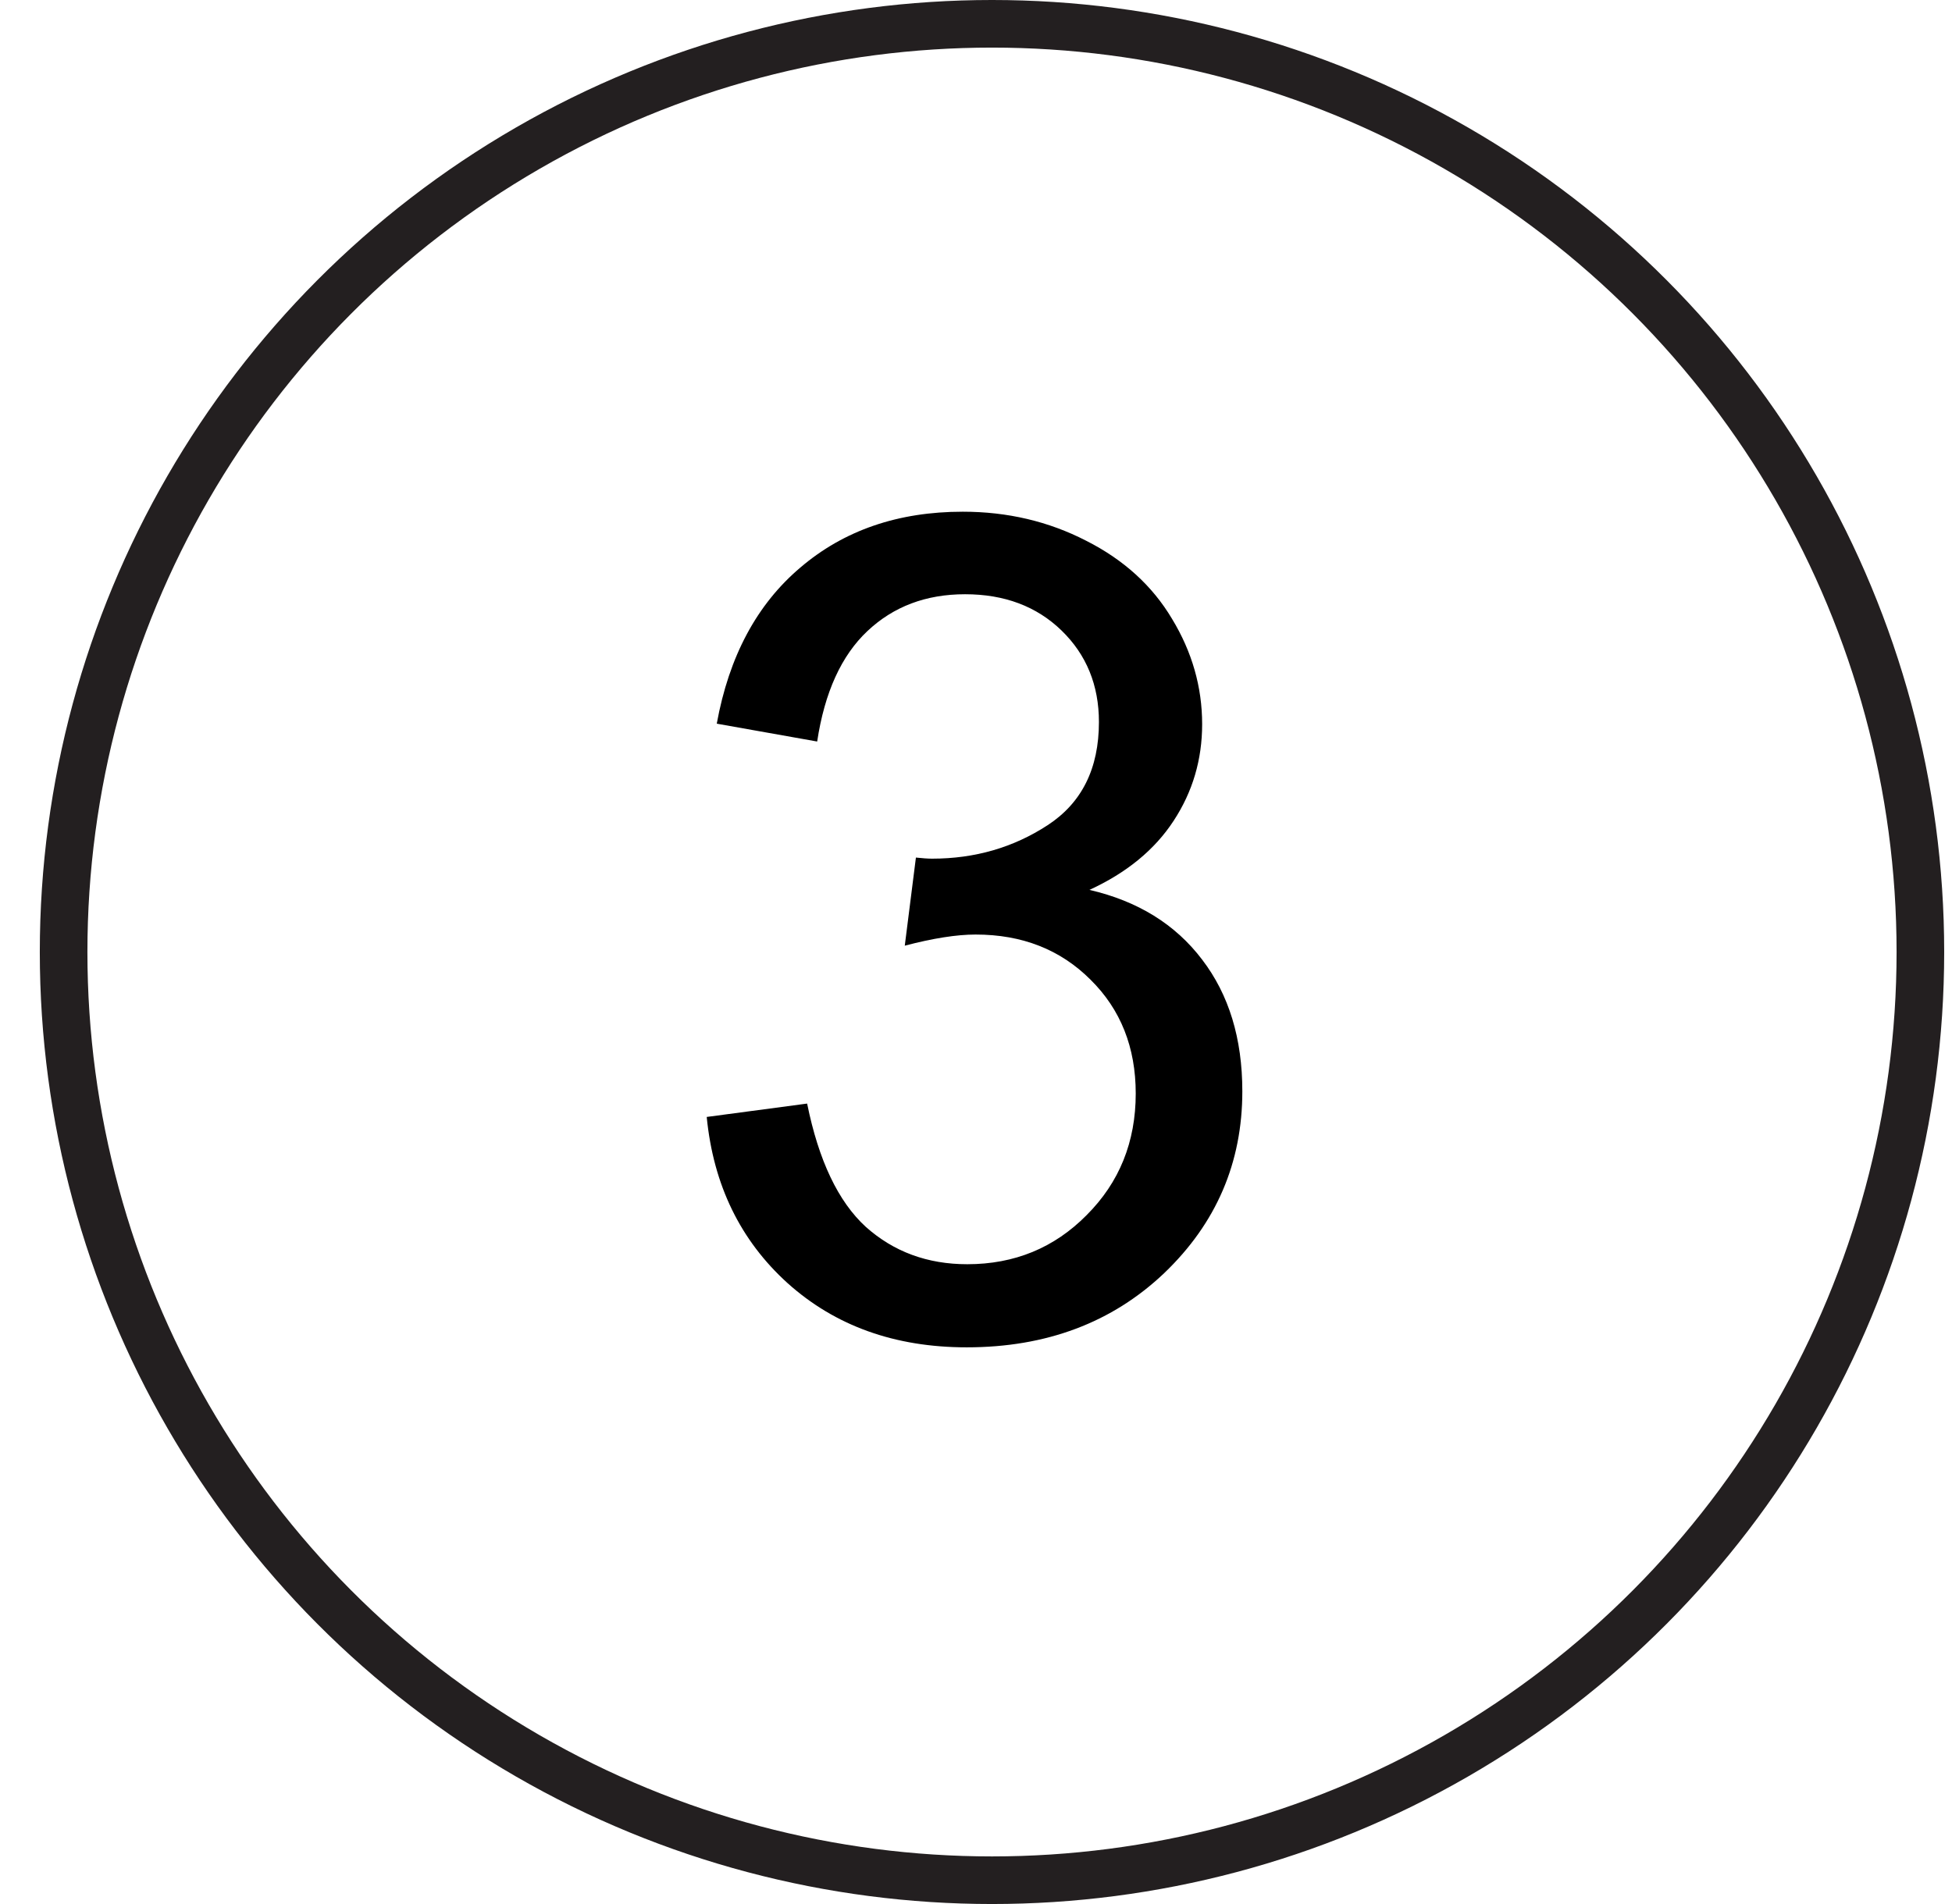
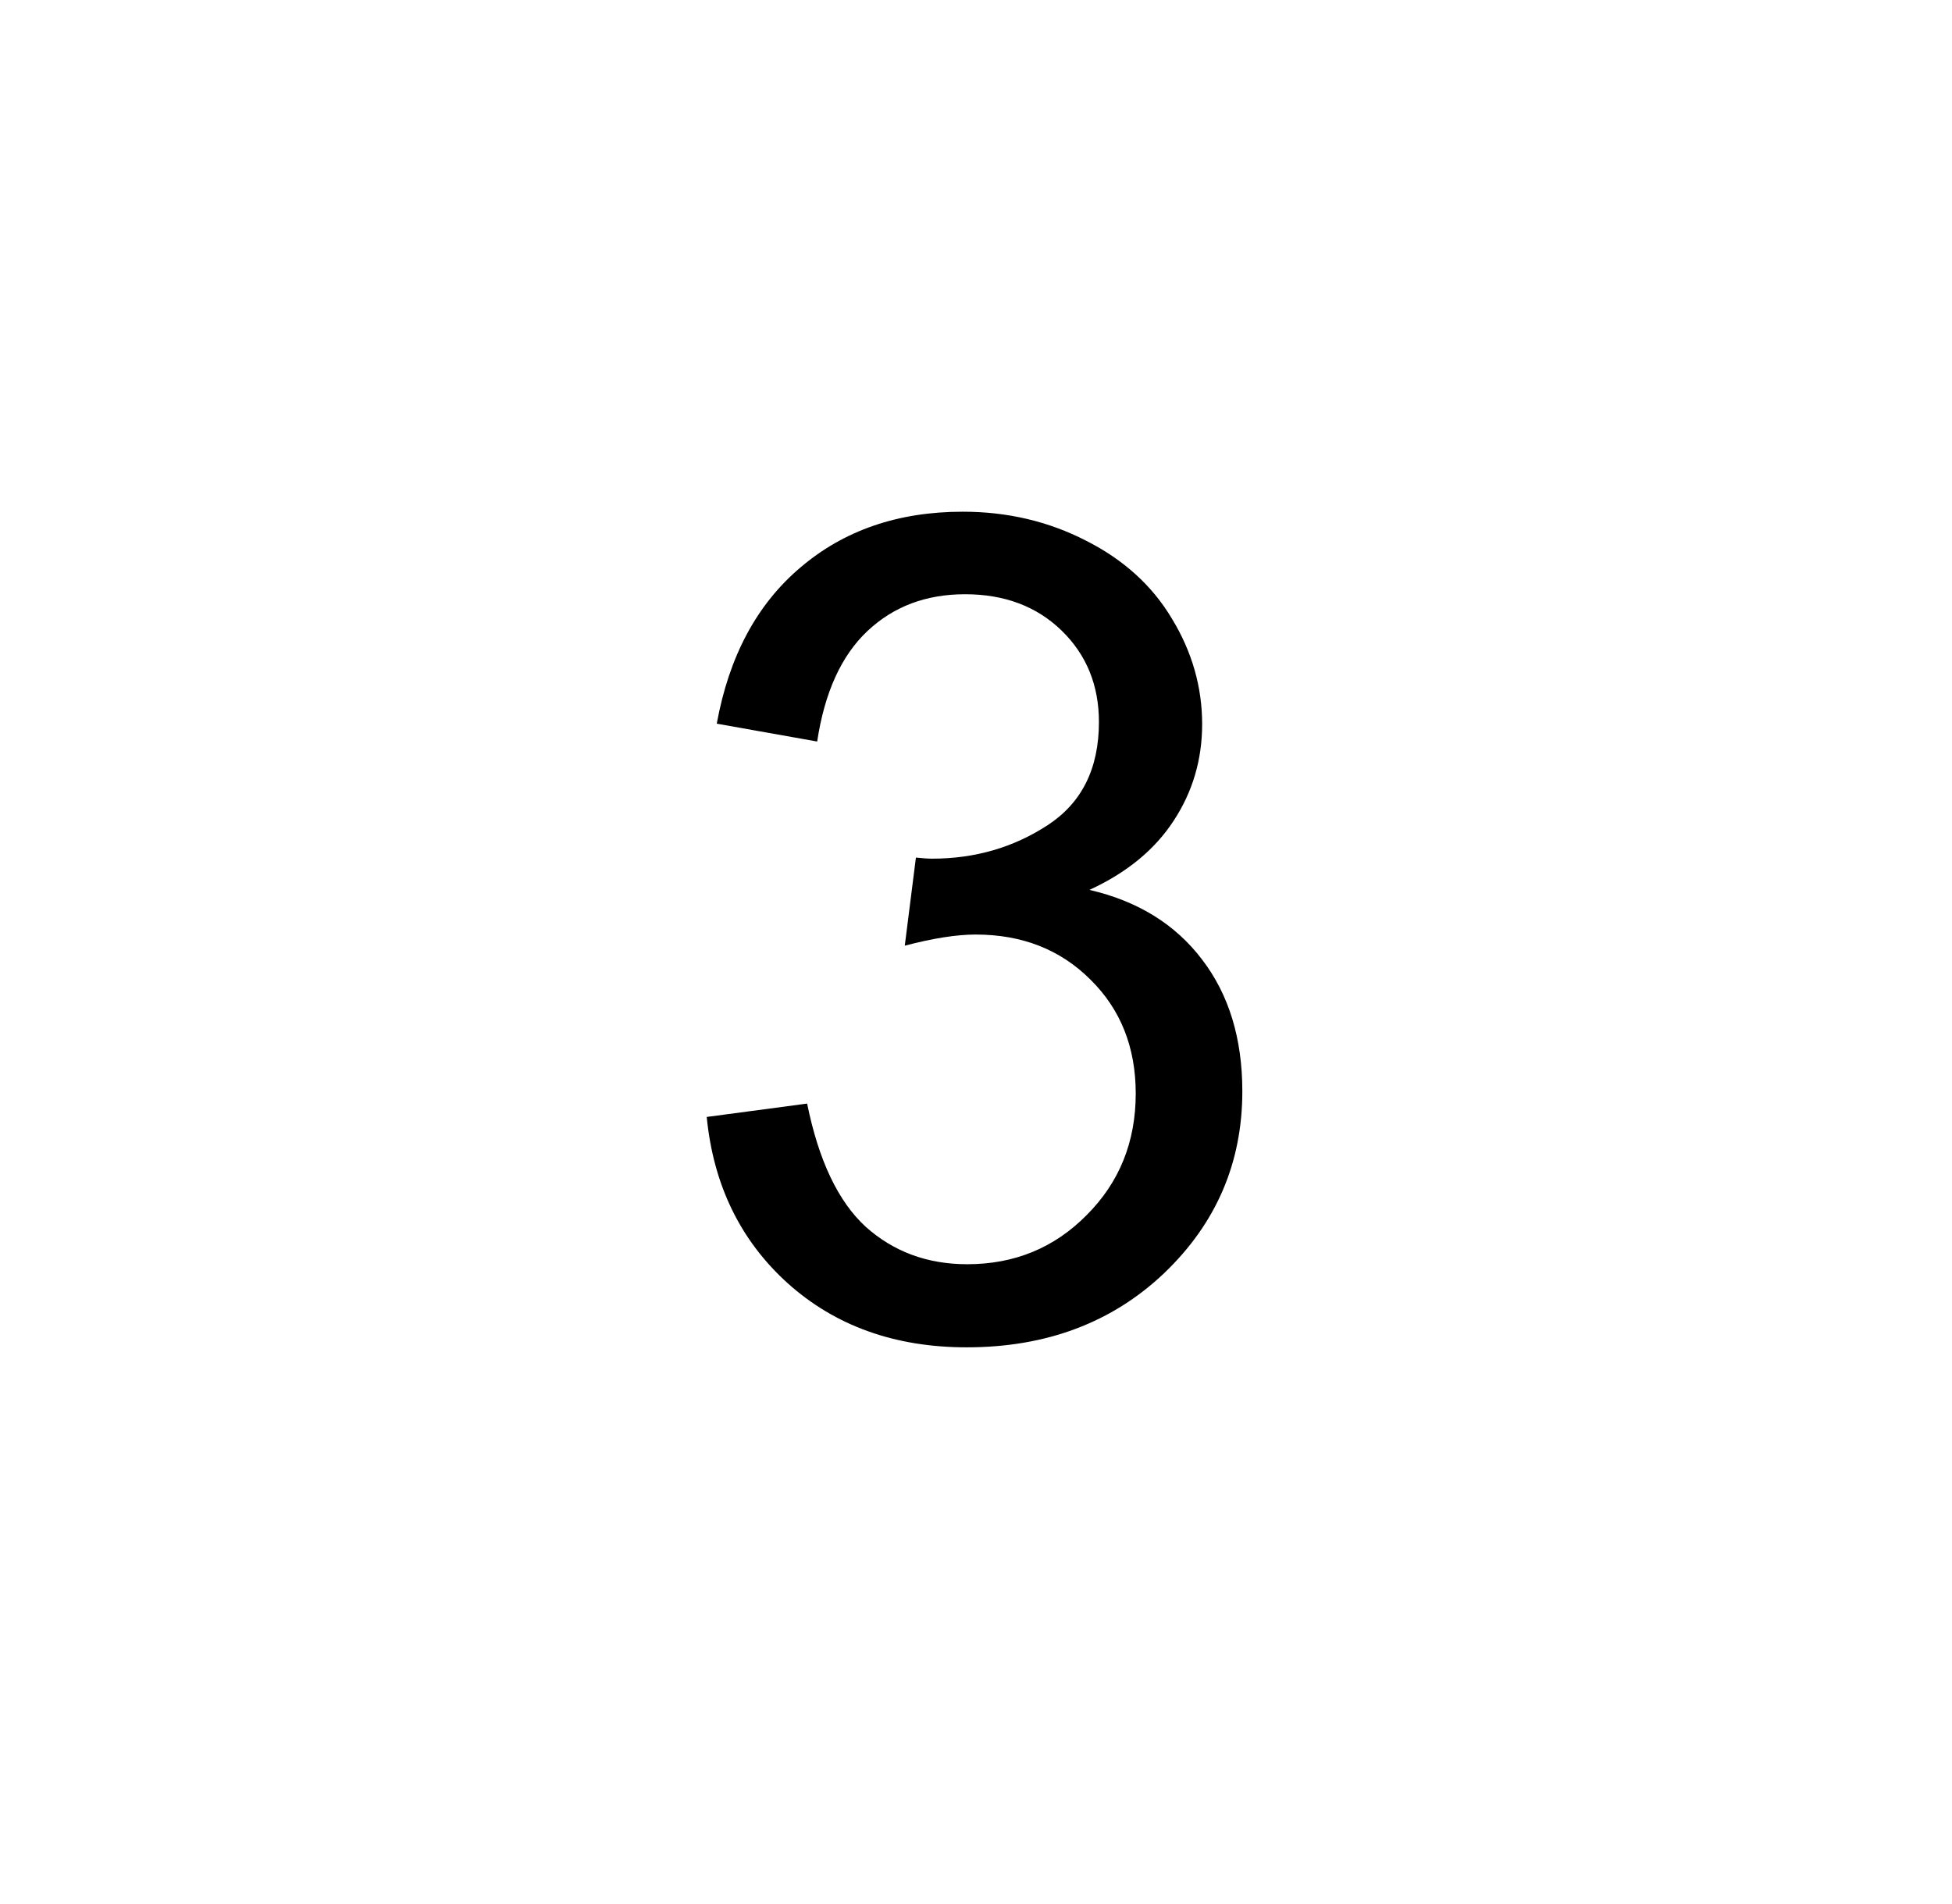
<svg xmlns="http://www.w3.org/2000/svg" width="41" height="40" viewBox="0 0 41 40" fill="none">
  <path d="M14.844 23.465L16.953 23.184C17.195 24.379 17.605 25.242 18.184 25.773C18.77 26.297 19.48 26.559 20.316 26.559C21.309 26.559 22.145 26.215 22.824 25.527C23.512 24.84 23.855 23.988 23.855 22.973C23.855 22.004 23.539 21.207 22.906 20.582C22.273 19.949 21.469 19.633 20.492 19.633C20.094 19.633 19.598 19.711 19.004 19.867L19.238 18.016C19.379 18.031 19.492 18.039 19.578 18.039C20.477 18.039 21.285 17.805 22.004 17.336C22.723 16.867 23.082 16.145 23.082 15.168C23.082 14.395 22.82 13.754 22.297 13.246C21.773 12.738 21.098 12.484 20.27 12.484C19.449 12.484 18.766 12.742 18.219 13.258C17.672 13.773 17.32 14.547 17.164 15.578L15.055 15.203C15.312 13.789 15.898 12.695 16.812 11.922C17.727 11.141 18.863 10.75 20.223 10.75C21.16 10.75 22.023 10.953 22.812 11.359C23.602 11.758 24.203 12.305 24.617 13C25.039 13.695 25.25 14.434 25.25 15.215C25.25 15.957 25.051 16.633 24.652 17.242C24.254 17.852 23.664 18.336 22.883 18.695C23.898 18.93 24.688 19.418 25.25 20.16C25.812 20.895 26.094 21.816 26.094 22.926C26.094 24.426 25.547 25.699 24.453 26.746C23.359 27.785 21.977 28.305 20.305 28.305C18.797 28.305 17.543 27.855 16.543 26.957C15.551 26.059 14.984 24.895 14.844 23.465Z" fill="black" />
-   <circle cx="20.836" cy="20" r="19.5" stroke="#231F20" />
</svg>